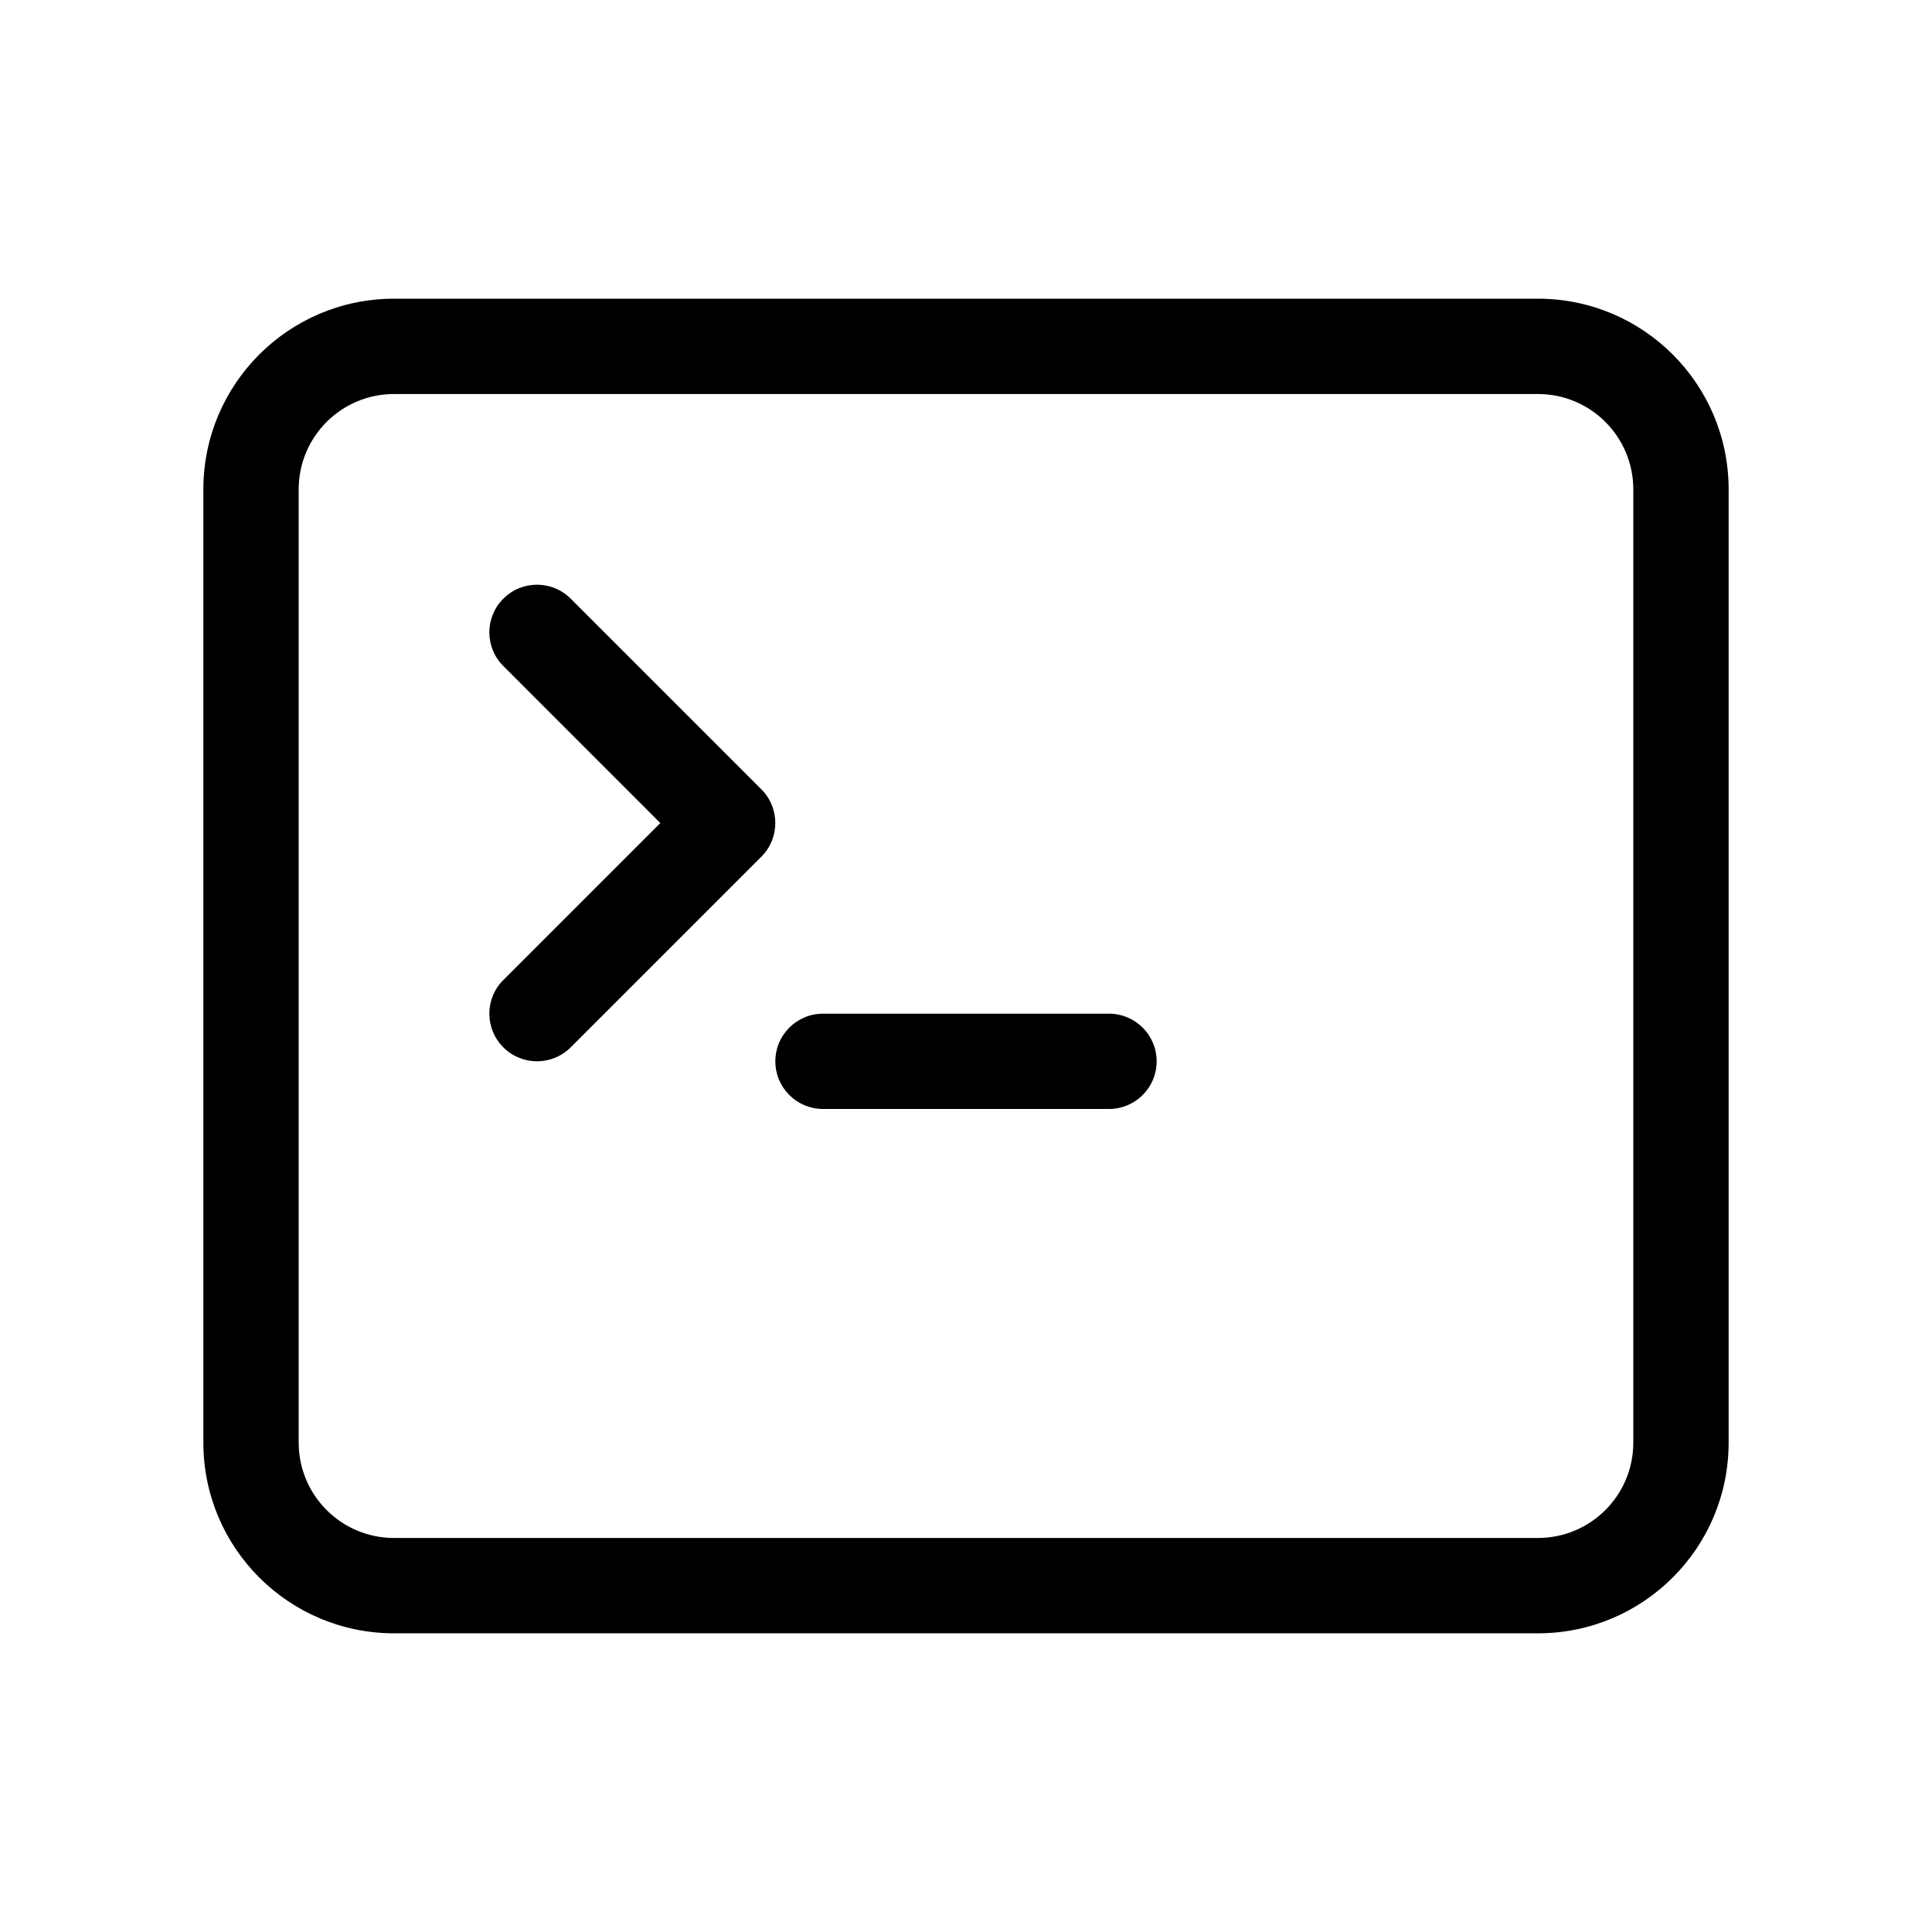
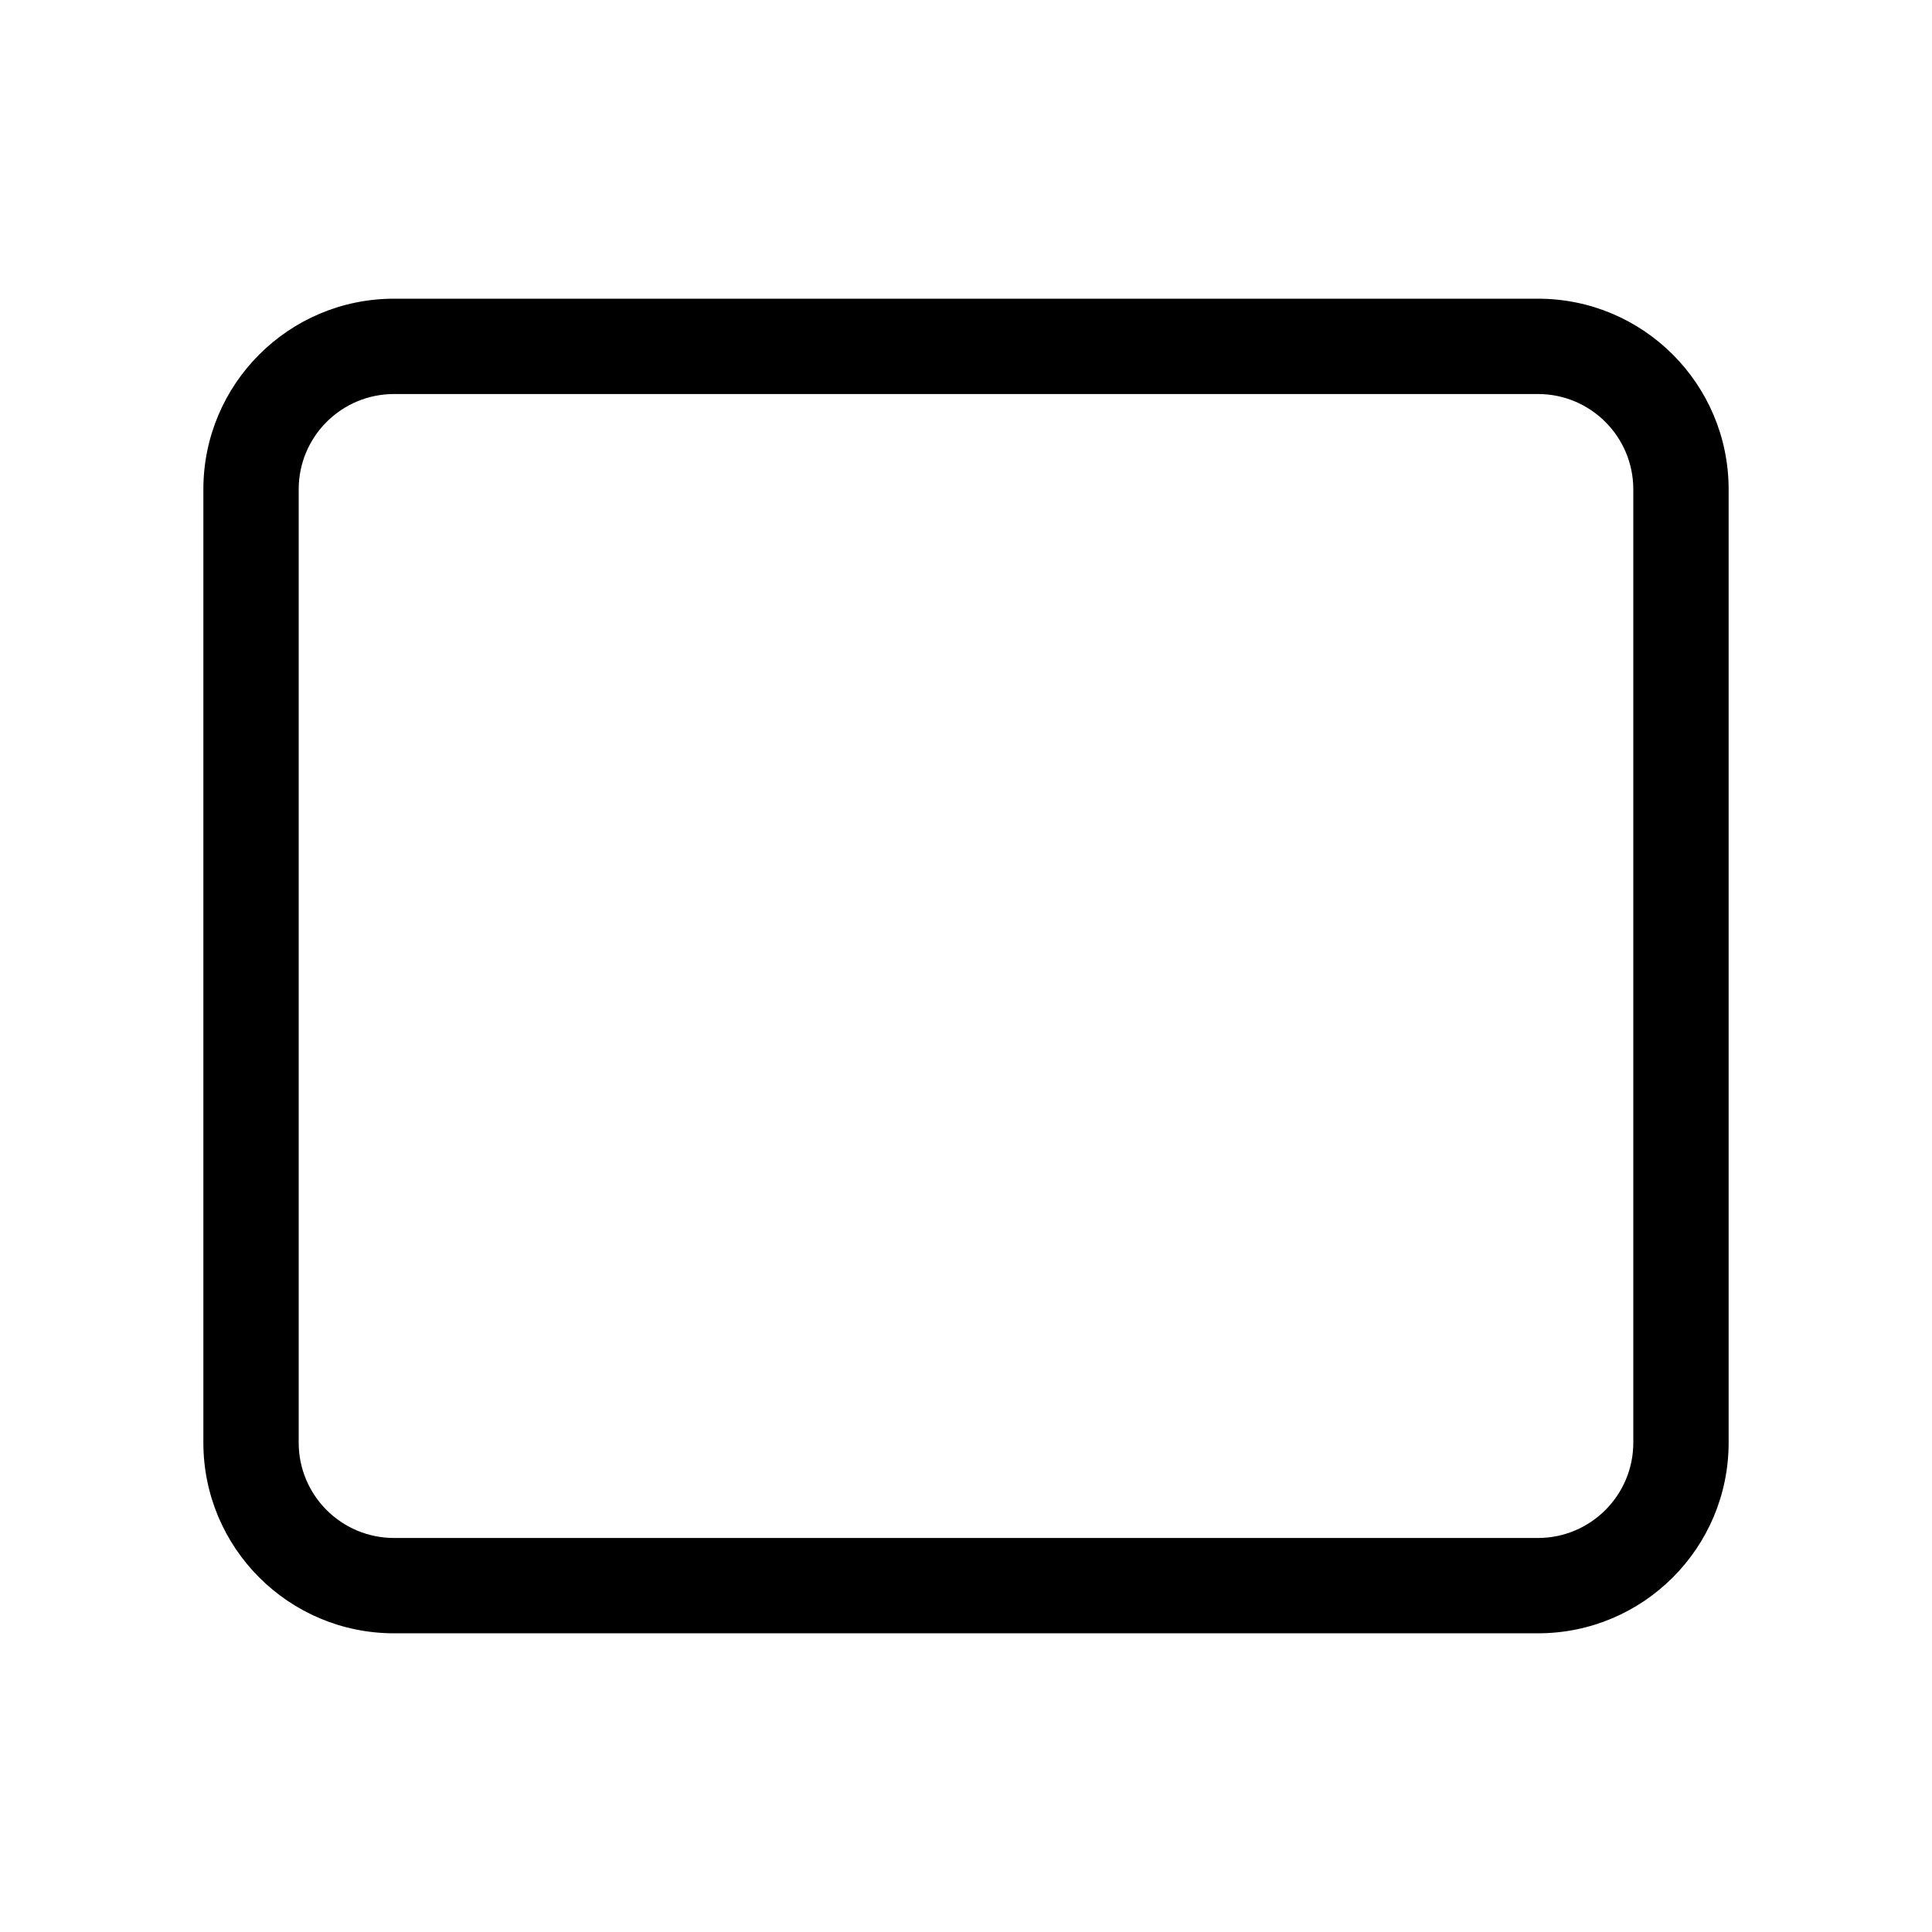
<svg xmlns="http://www.w3.org/2000/svg" width="38" height="38" viewBox="0 0 38 38" fill="none">
-   <path d="M15.25 20.875C15.25 20.357 15.67 19.938 16.188 19.938H21.812C22.33 19.938 22.75 20.357 22.75 20.875C22.75 21.393 22.33 21.812 21.812 21.812H16.188C15.67 21.812 15.25 21.393 15.25 20.875Z" fill="black" />
-   <path d="M11.225 11.775C10.859 11.409 10.266 11.409 9.9 11.775C9.533 12.141 9.533 12.734 9.9 13.1L12.987 16.188L9.9 19.275C9.533 19.641 9.533 20.234 9.9 20.6C10.266 20.966 10.859 20.966 11.225 20.6L14.975 16.85C15.341 16.484 15.341 15.891 14.975 15.525L11.225 11.775Z" fill="black" />
  <path d="M7.75 5.875C5.679 5.875 4 7.554 4 9.625V28.375C4 30.446 5.679 32.125 7.75 32.125H30.25C32.321 32.125 34 30.446 34 28.375V9.625C34 7.554 32.321 5.875 30.25 5.875H7.75ZM30.25 7.75C31.285 7.75 32.125 8.589 32.125 9.625V28.375C32.125 29.41 31.285 30.25 30.25 30.25H7.75C6.714 30.25 5.875 29.41 5.875 28.375V9.625C5.875 8.589 6.714 7.75 7.75 7.75H30.25Z" fill="black" />
</svg>